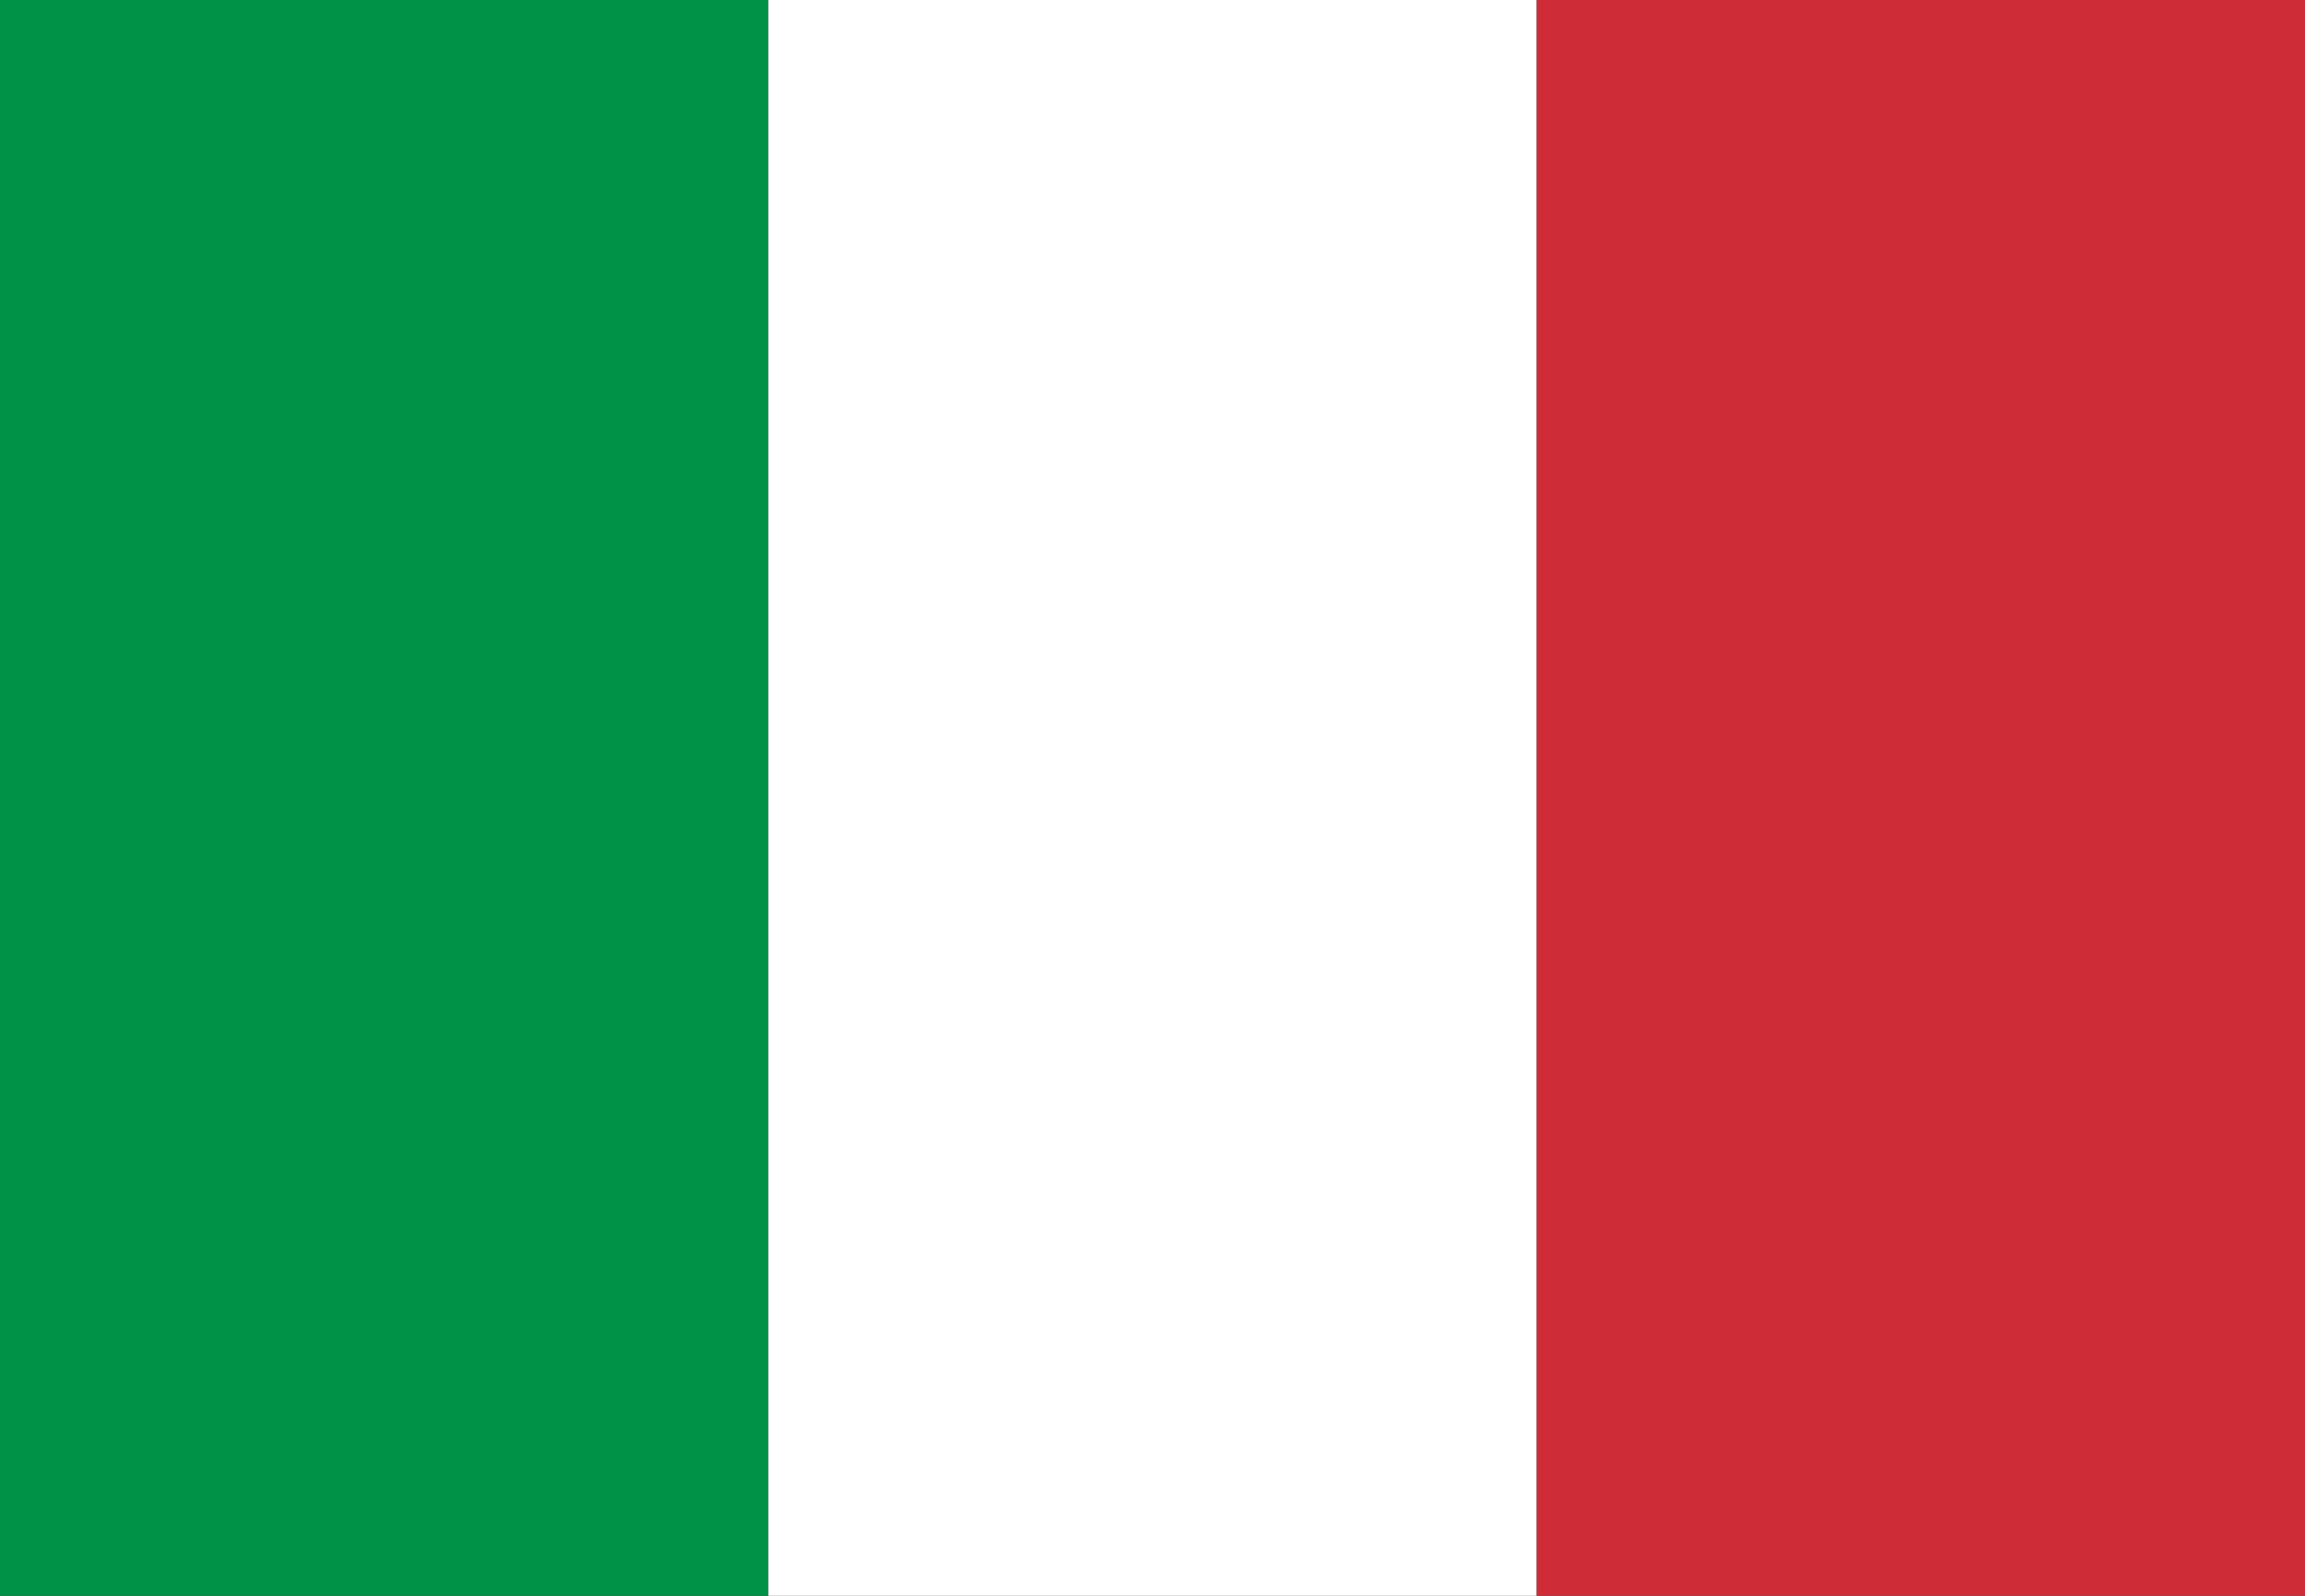
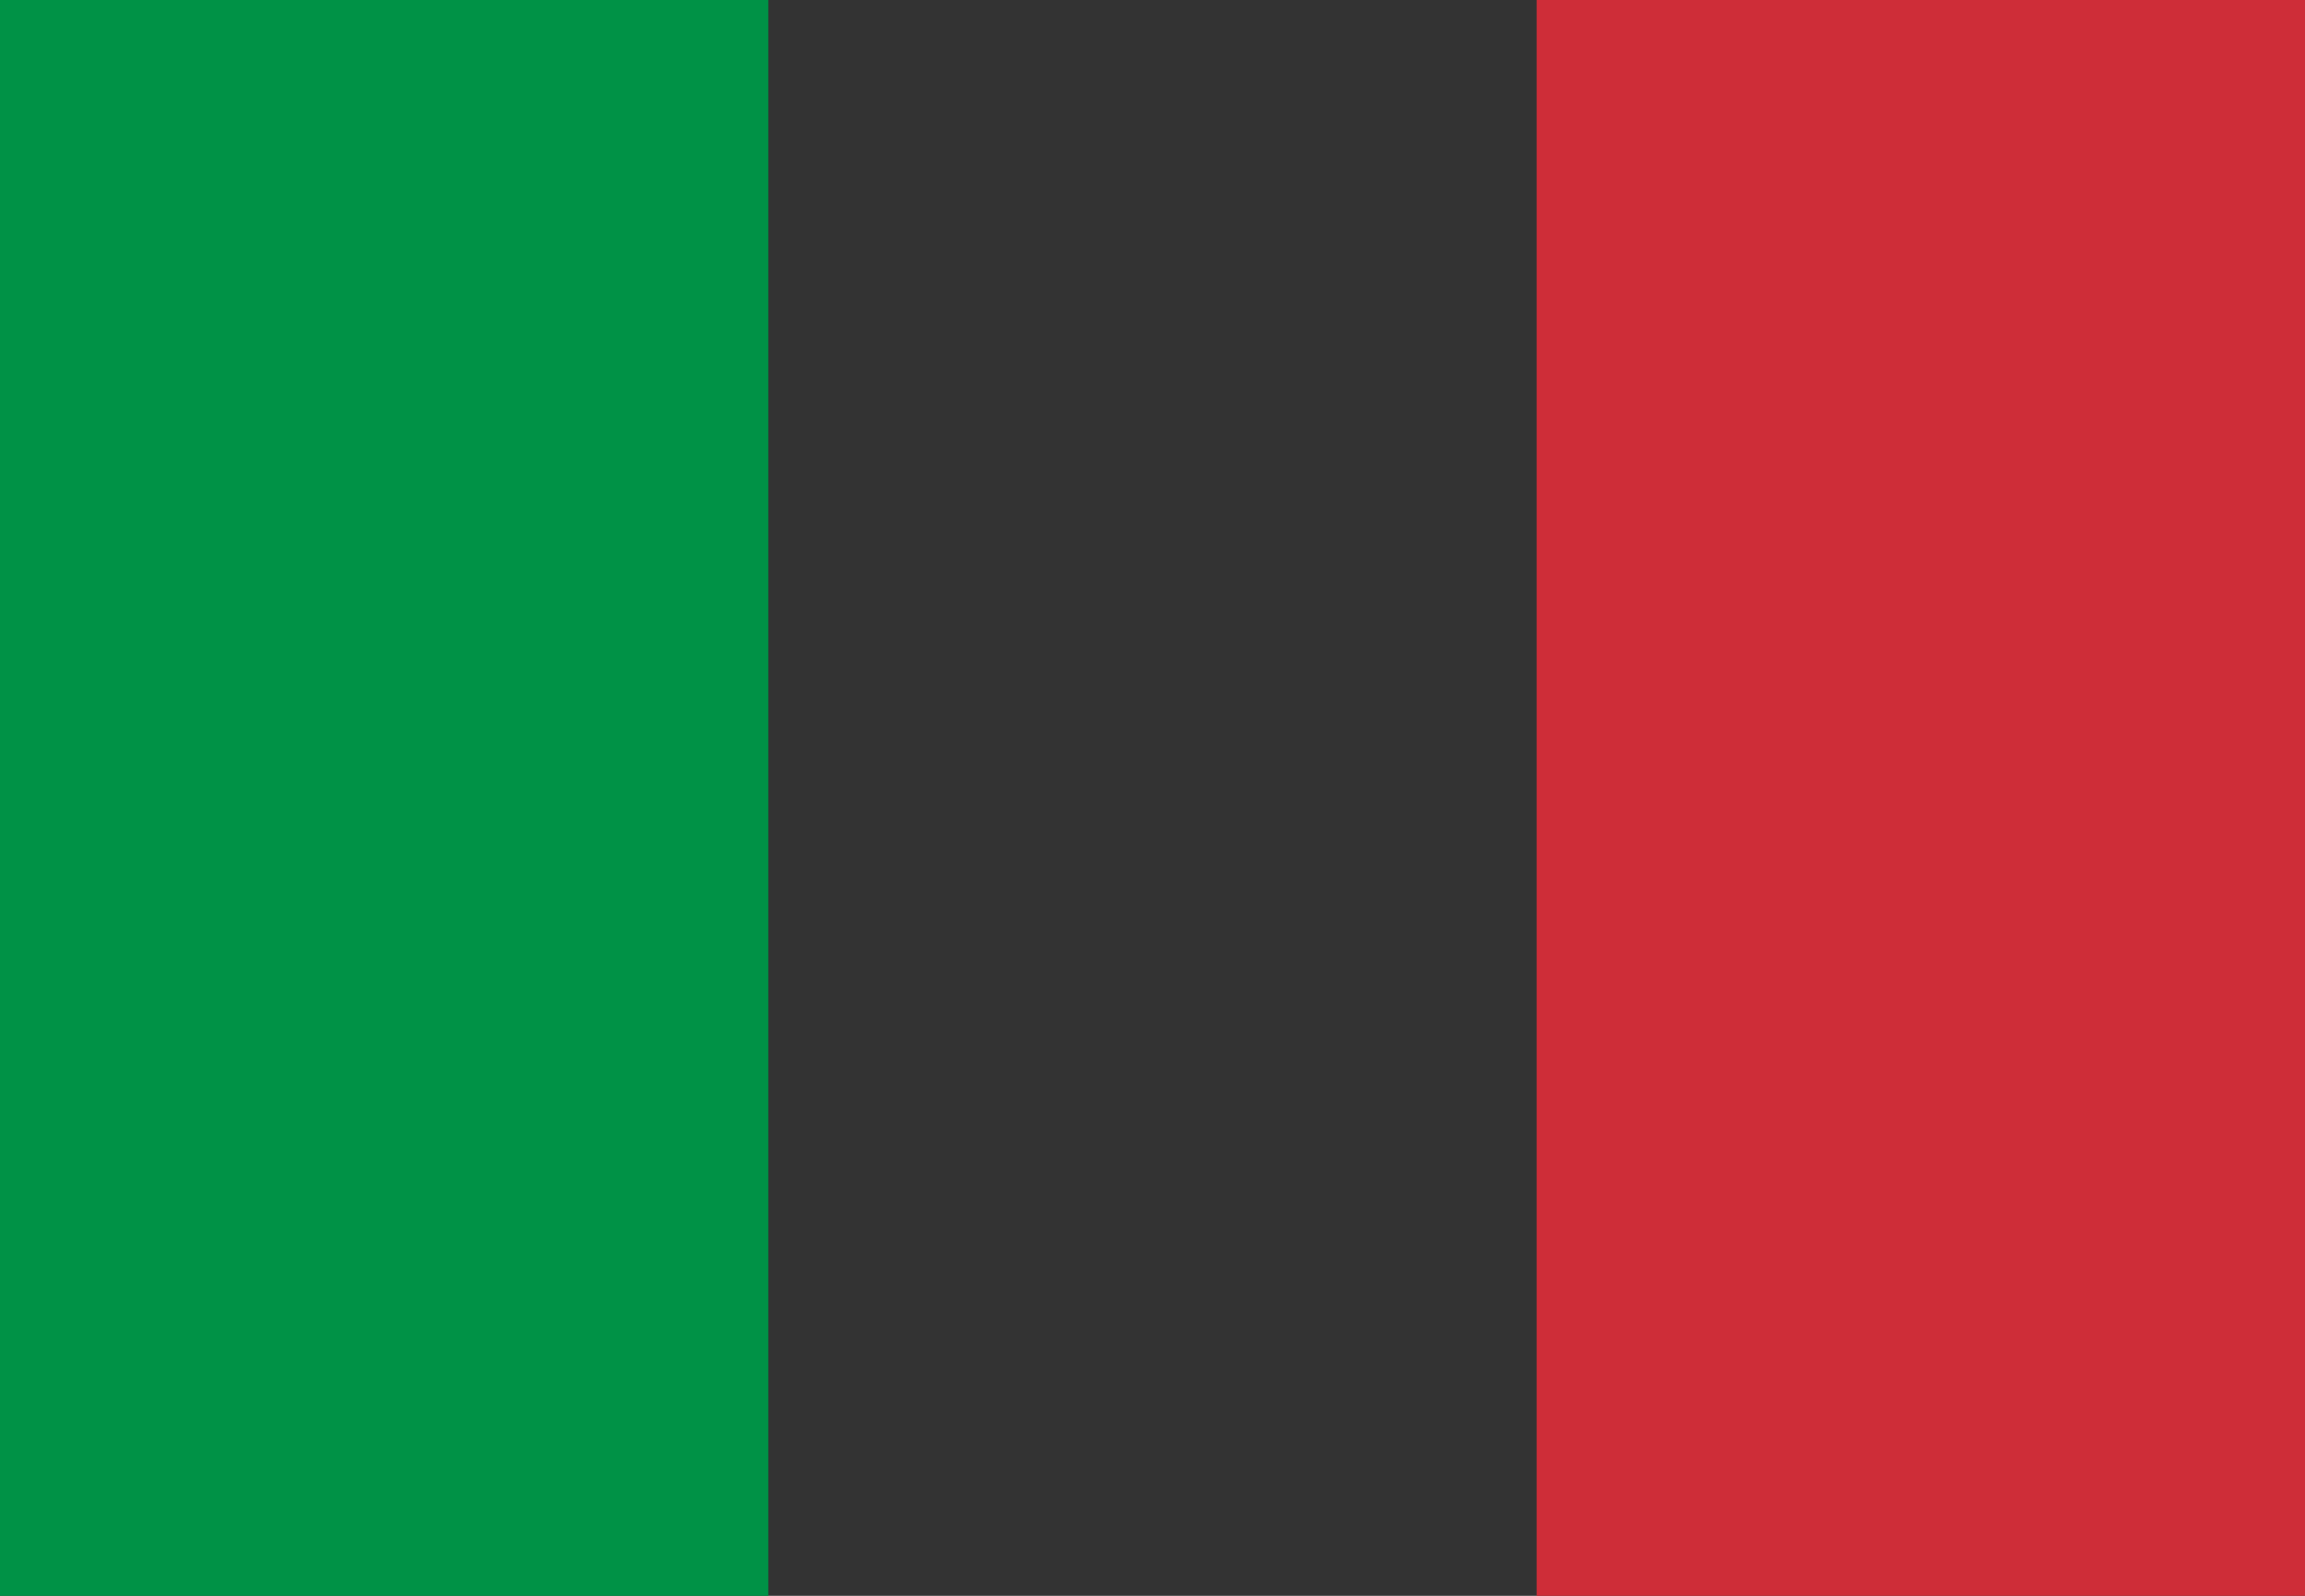
<svg xmlns="http://www.w3.org/2000/svg" version="1.1" id="Layer_1" x="0px" y="0px" width="39px" height="27px" viewBox="0 0 39 27" enable-background="new 0 0 39 27" xml:space="preserve">
  <rect x="0" y="0" width="39" height="27" fill="#333333" stroke="none" />
  <rect fill="#009246" width="13" height="27" />
-   <rect x="13" fill="#FFFFFF" width="13" height="27" />
  <rect x="26" fill="#CE2D38" width="13" height="27" />
</svg>